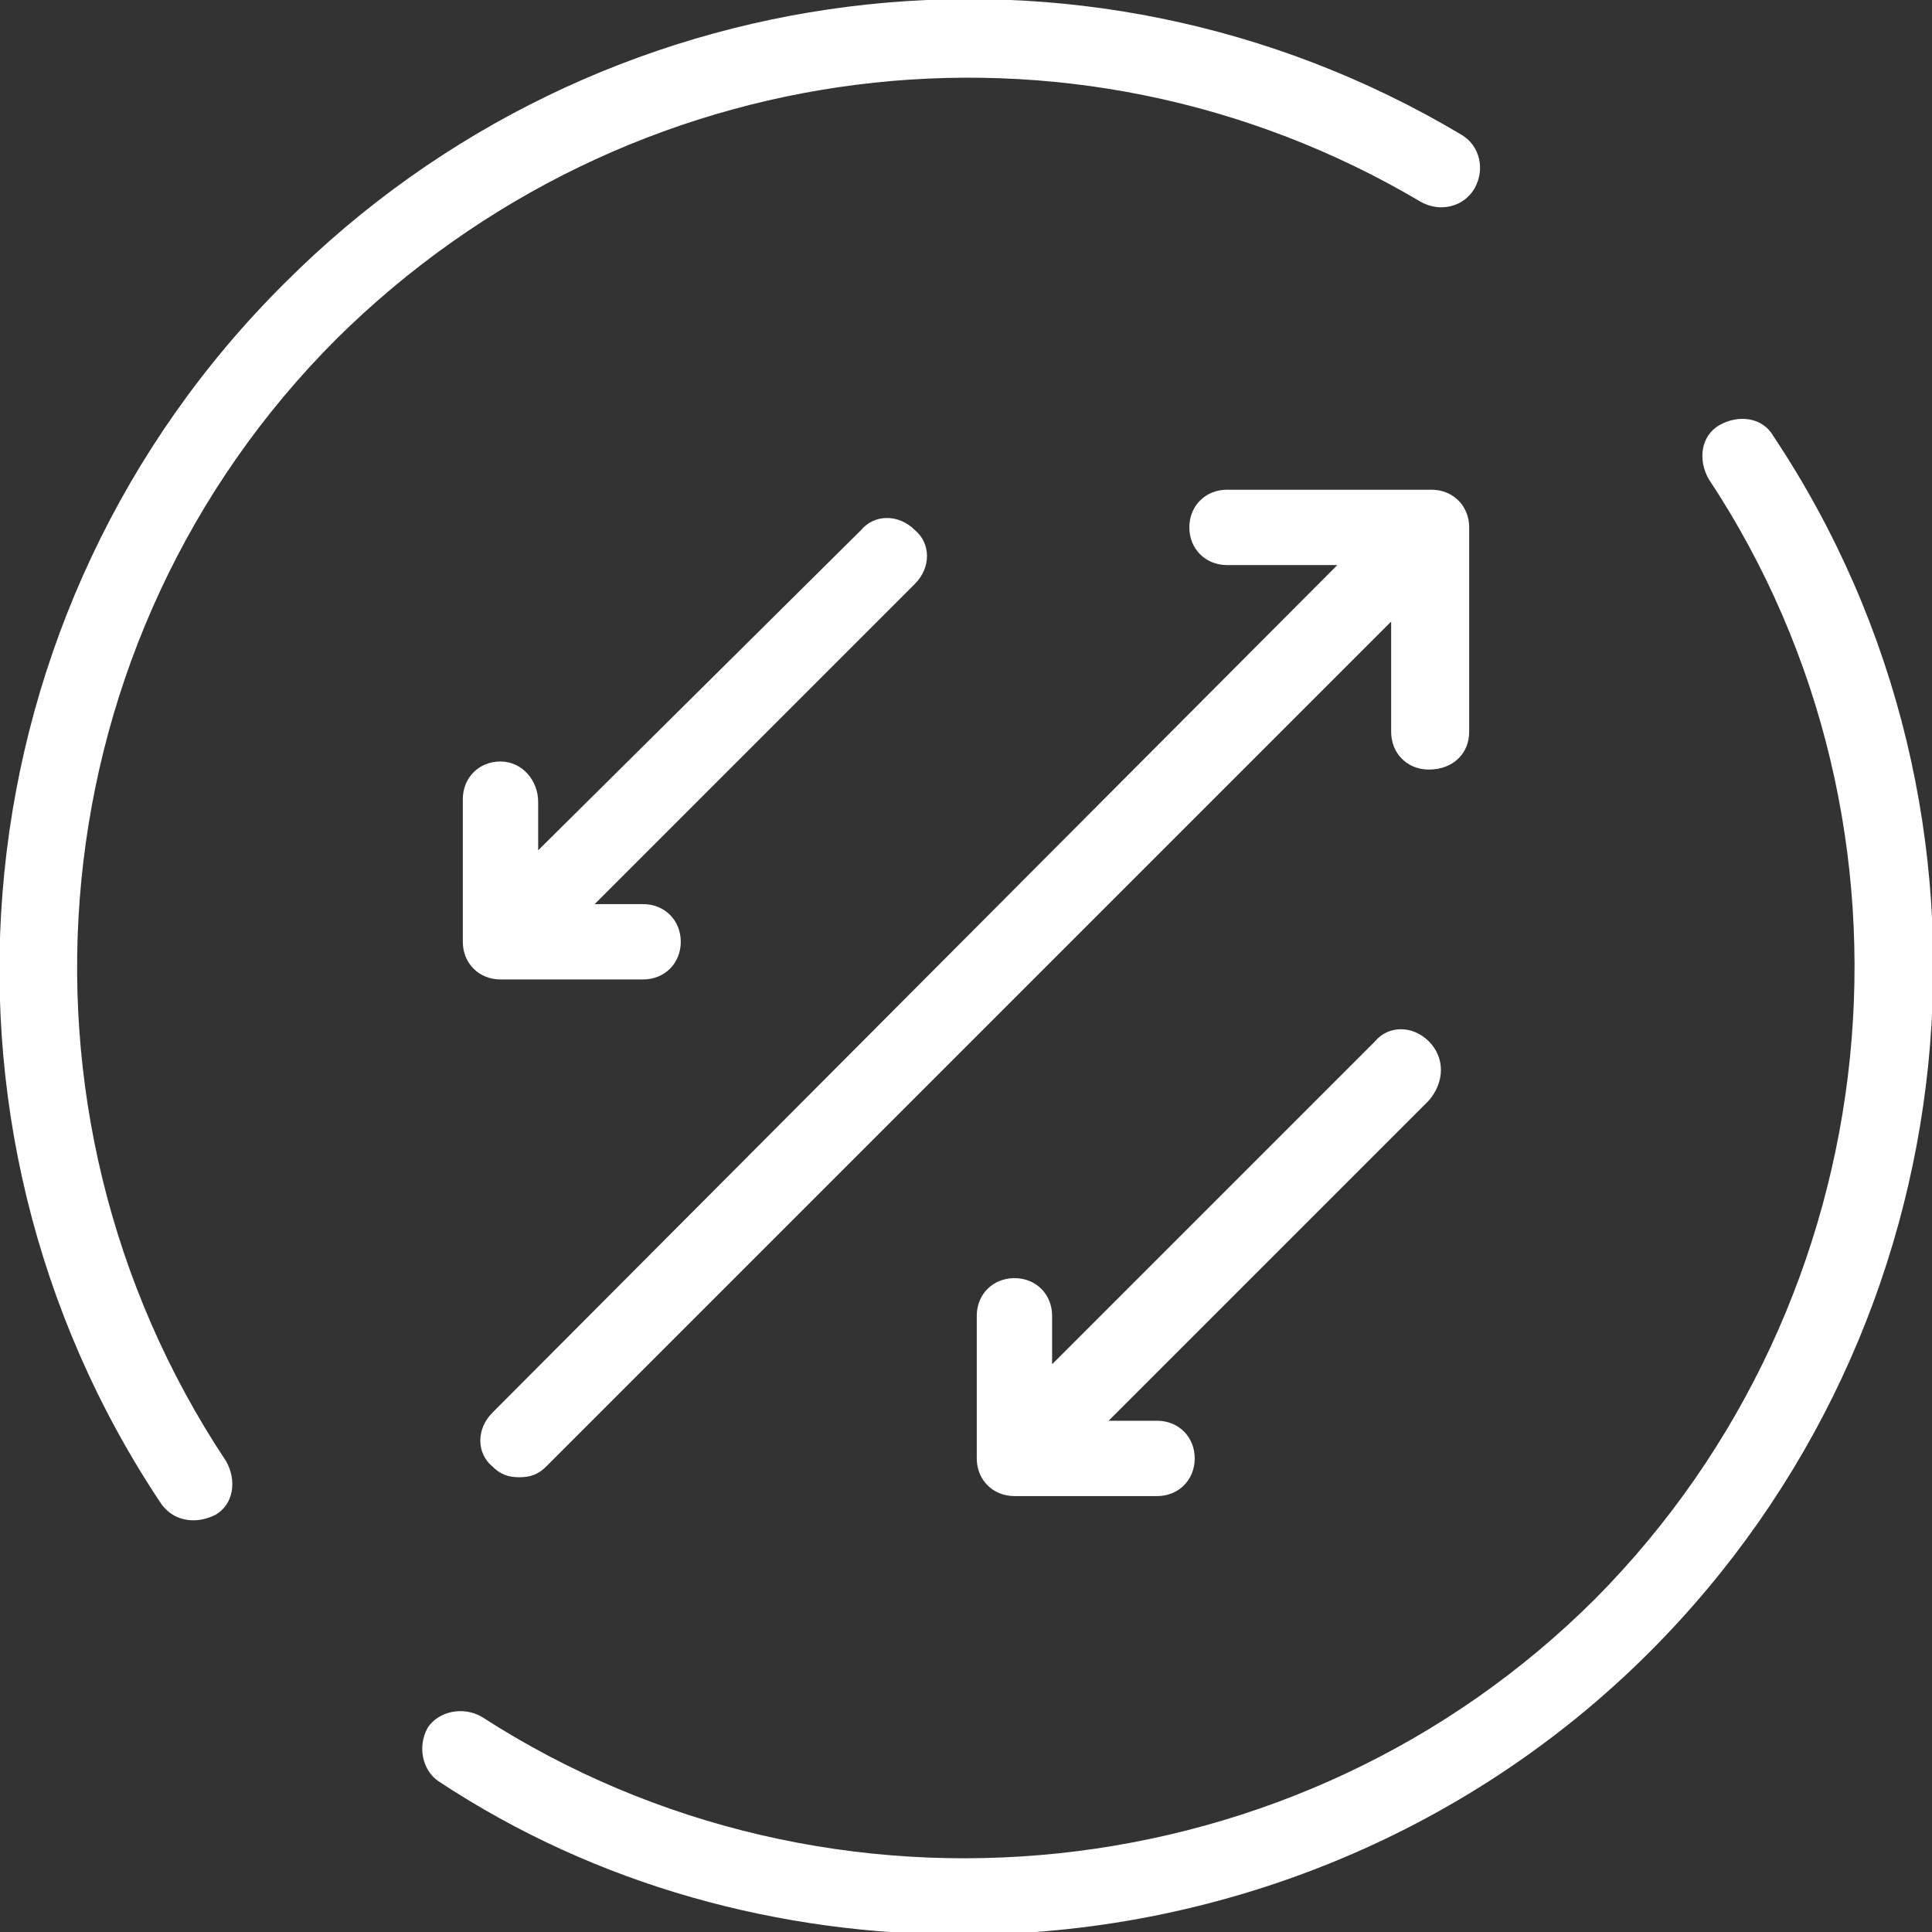
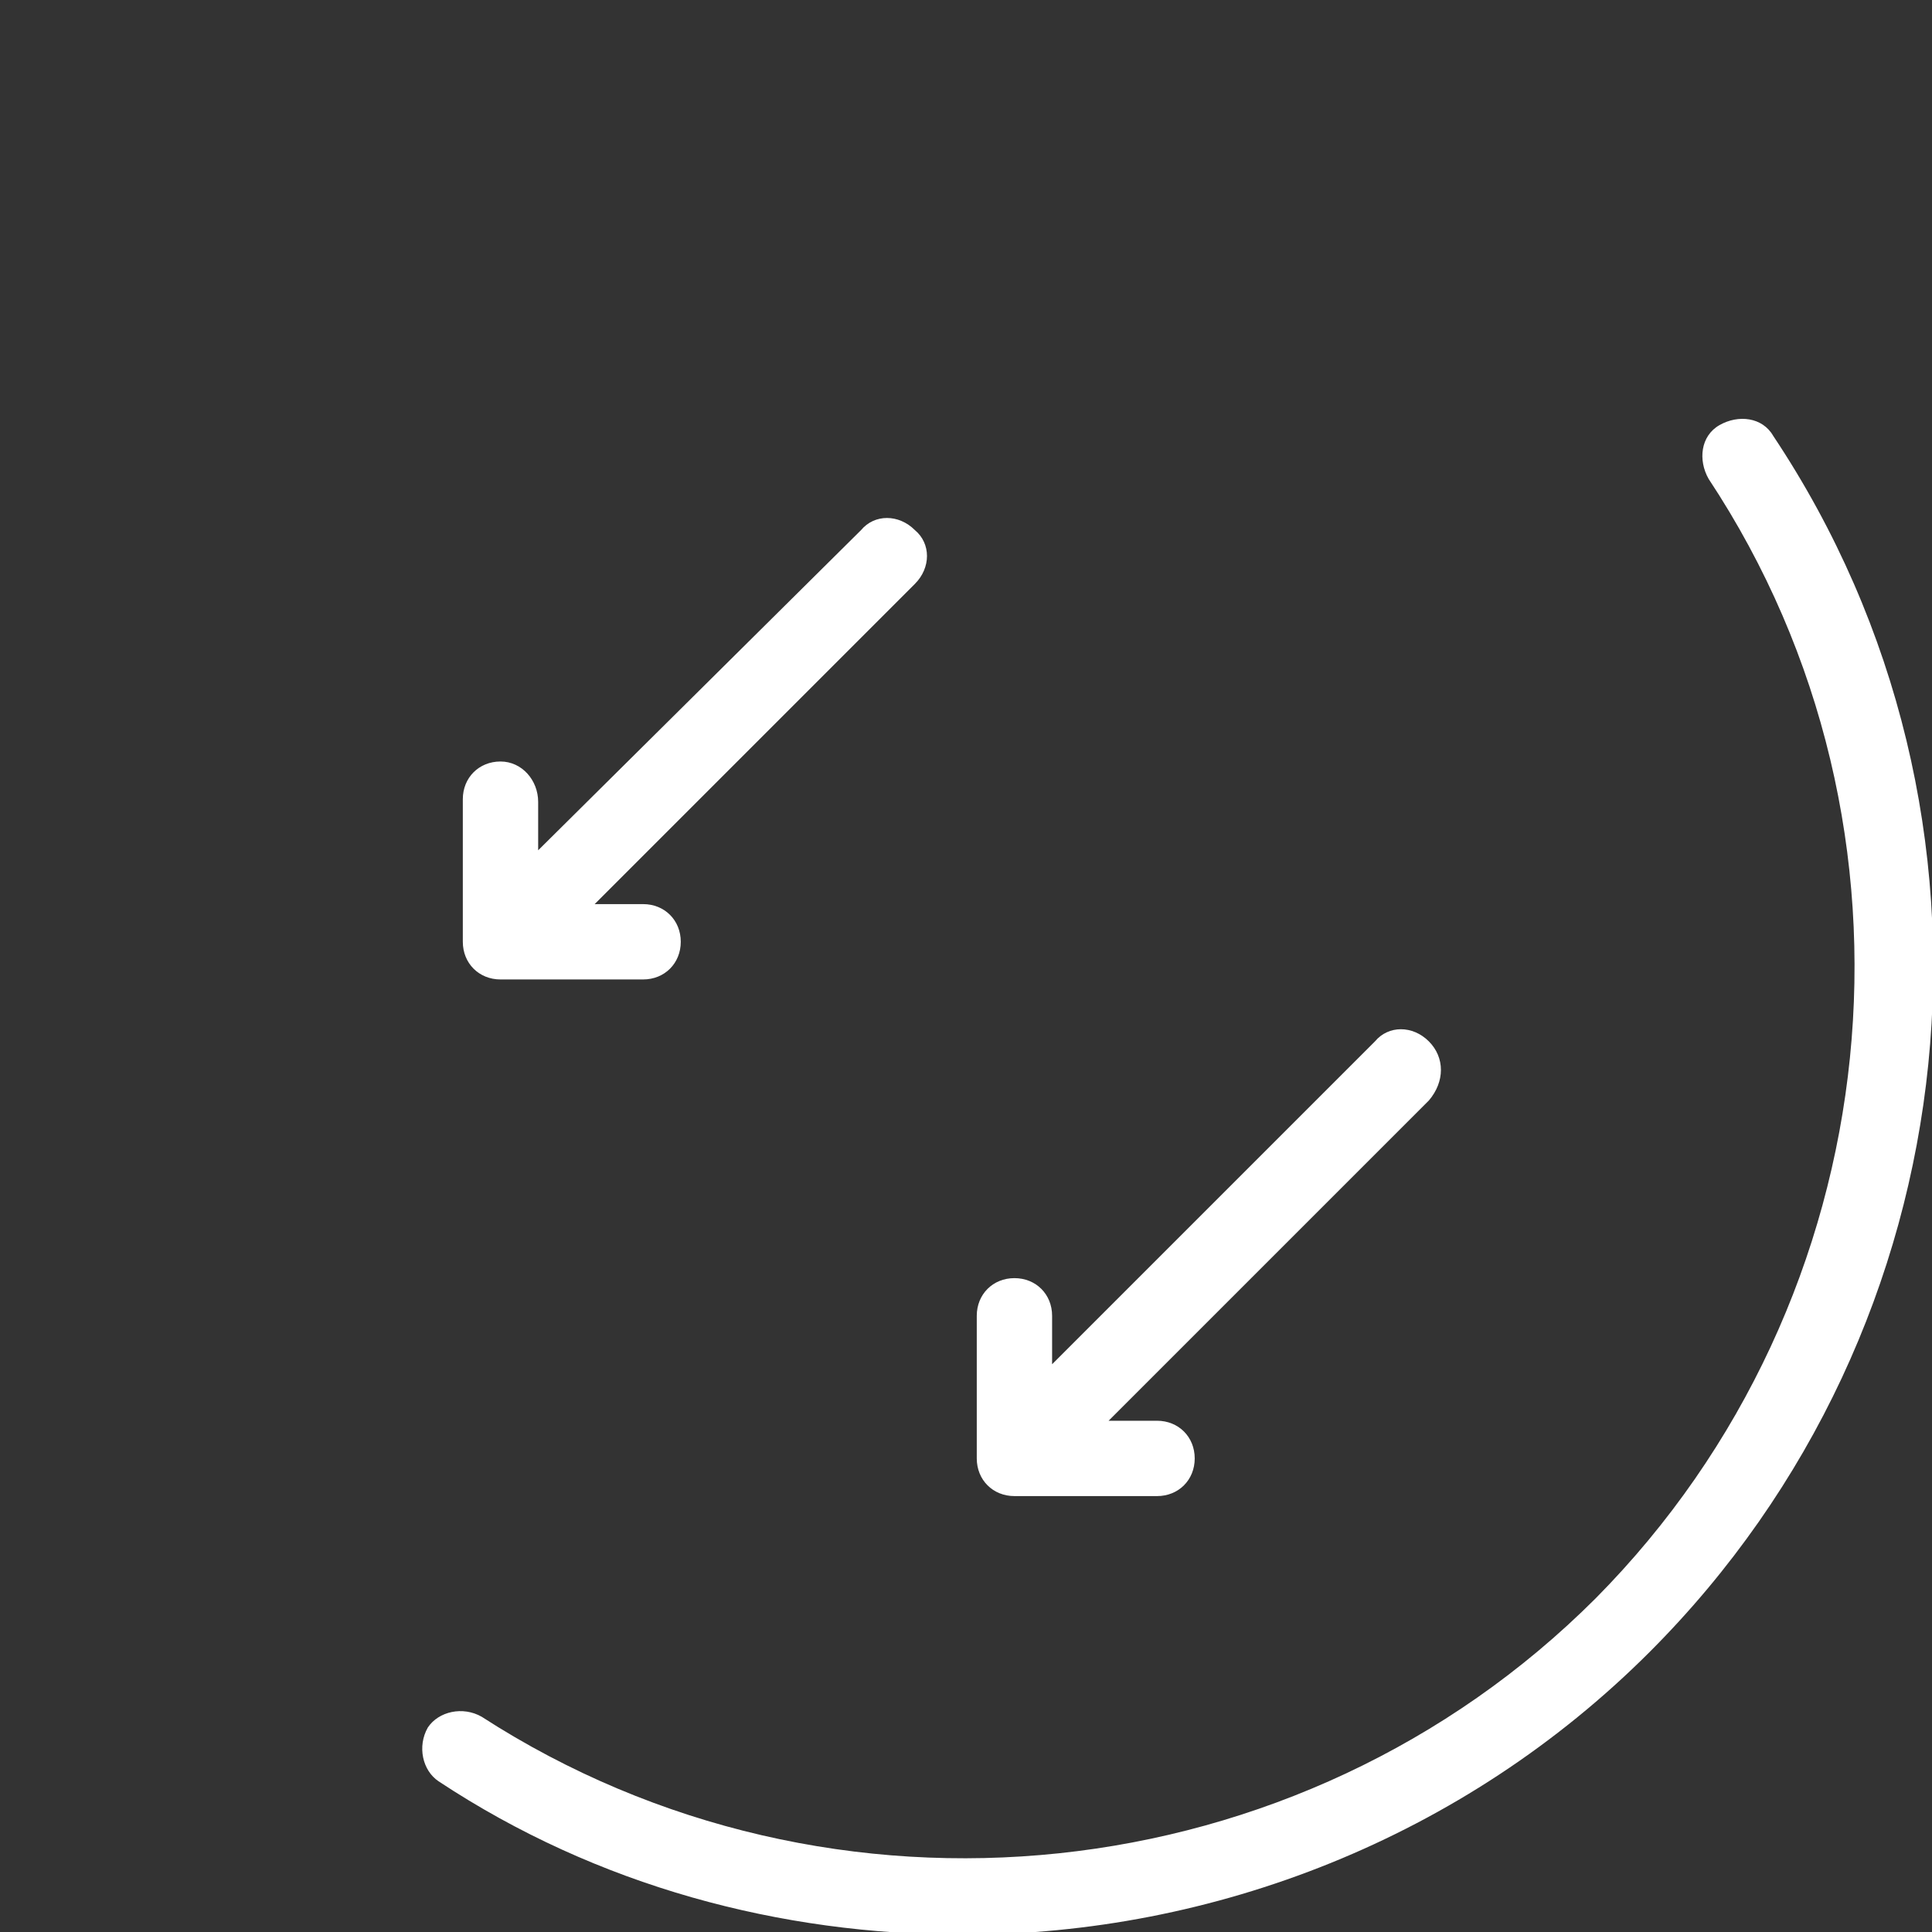
<svg xmlns="http://www.w3.org/2000/svg" version="1.1" id="Ebene_1" x="0px" y="0px" viewBox="0 0 71.8 71.8" style="enable-background:new 0 0 71.8 71.8;" xml:space="preserve">
  <rect x="0" y="0" width="71.8" height="71.8" fill="#333333" stroke="none" />
  <style type="text/css">
	.st0{fill:#FFFFFF;}
</style>
  <g>
-     <path class="st0" d="M52.8,7.5c0.7,0.4,1.6,0.2,2-0.5c0.4-0.7,0.2-1.6-0.5-2c-14.1-8.4-32.1-6.1-43.7,5.5   C-1.6,22.6-3.5,41.7,6,55.9c0.3,0.4,0.7,0.6,1.2,0.6c0.3,0,0.6-0.1,0.8-0.2c0.7-0.4,0.8-1.3,0.4-2c-8.7-13.1-7-30.6,4.1-41.7   C23.3,1.9,39.8-0.2,52.8,7.5" />
    <path class="st0" d="M65.9,16.2c-0.4-0.7-1.3-0.8-2-0.4c-0.7,0.4-0.8,1.3-0.4,2c8.6,13,6.8,30.5-4.2,41.6   c-11,11-28.4,12.8-41.4,4.4c-0.7-0.4-1.6-0.2-2,0.4c-0.4,0.7-0.2,1.6,0.4,2c5.9,3.9,12.7,5.7,19.5,5.7c9.3,0,18.6-3.6,25.5-10.5   C73.4,49.3,75.3,30.3,65.9,16.2" />
    <path class="st0" d="M18.6,28.3c-0.8,0-1.4,0.6-1.4,1.4v5.3c0,0.8,0.6,1.4,1.4,1.4h5.3c0.8,0,1.4-0.6,1.4-1.4   c0-0.8-0.6-1.4-1.4-1.4h-1.8L34,21.7c0.6-0.6,0.6-1.5,0-2c-0.6-0.6-1.5-0.6-2,0L20,31.6v-1.8C20,29,19.4,28.3,18.6,28.3" />
-     <path class="st0" d="M54.6,27.2v-7.6c0-0.8-0.6-1.4-1.4-1.4h-7.6c-0.8,0-1.4,0.6-1.4,1.4c0,0.8,0.6,1.4,1.4,1.4h4.1L18.3,52.5   c-0.6,0.6-0.6,1.5,0,2c0.3,0.3,0.6,0.4,1,0.4c0.4,0,0.7-0.1,1-0.4l31.4-31.4v4.1c0,0.8,0.6,1.4,1.4,1.4C54,28.6,54.6,28,54.6,27.2" />
    <path class="st0" d="M53.1,38.7c-0.6-0.6-1.5-0.6-2,0L39.1,50.7v-1.8c0-0.8-0.6-1.4-1.4-1.4c-0.8,0-1.4,0.6-1.4,1.4v5.3   c0,0.8,0.6,1.4,1.4,1.4H43c0.8,0,1.4-0.6,1.4-1.4c0-0.8-0.6-1.4-1.4-1.4h-1.8l11.9-11.9C53.7,40.2,53.7,39.3,53.1,38.7" />
  </g>
</svg>